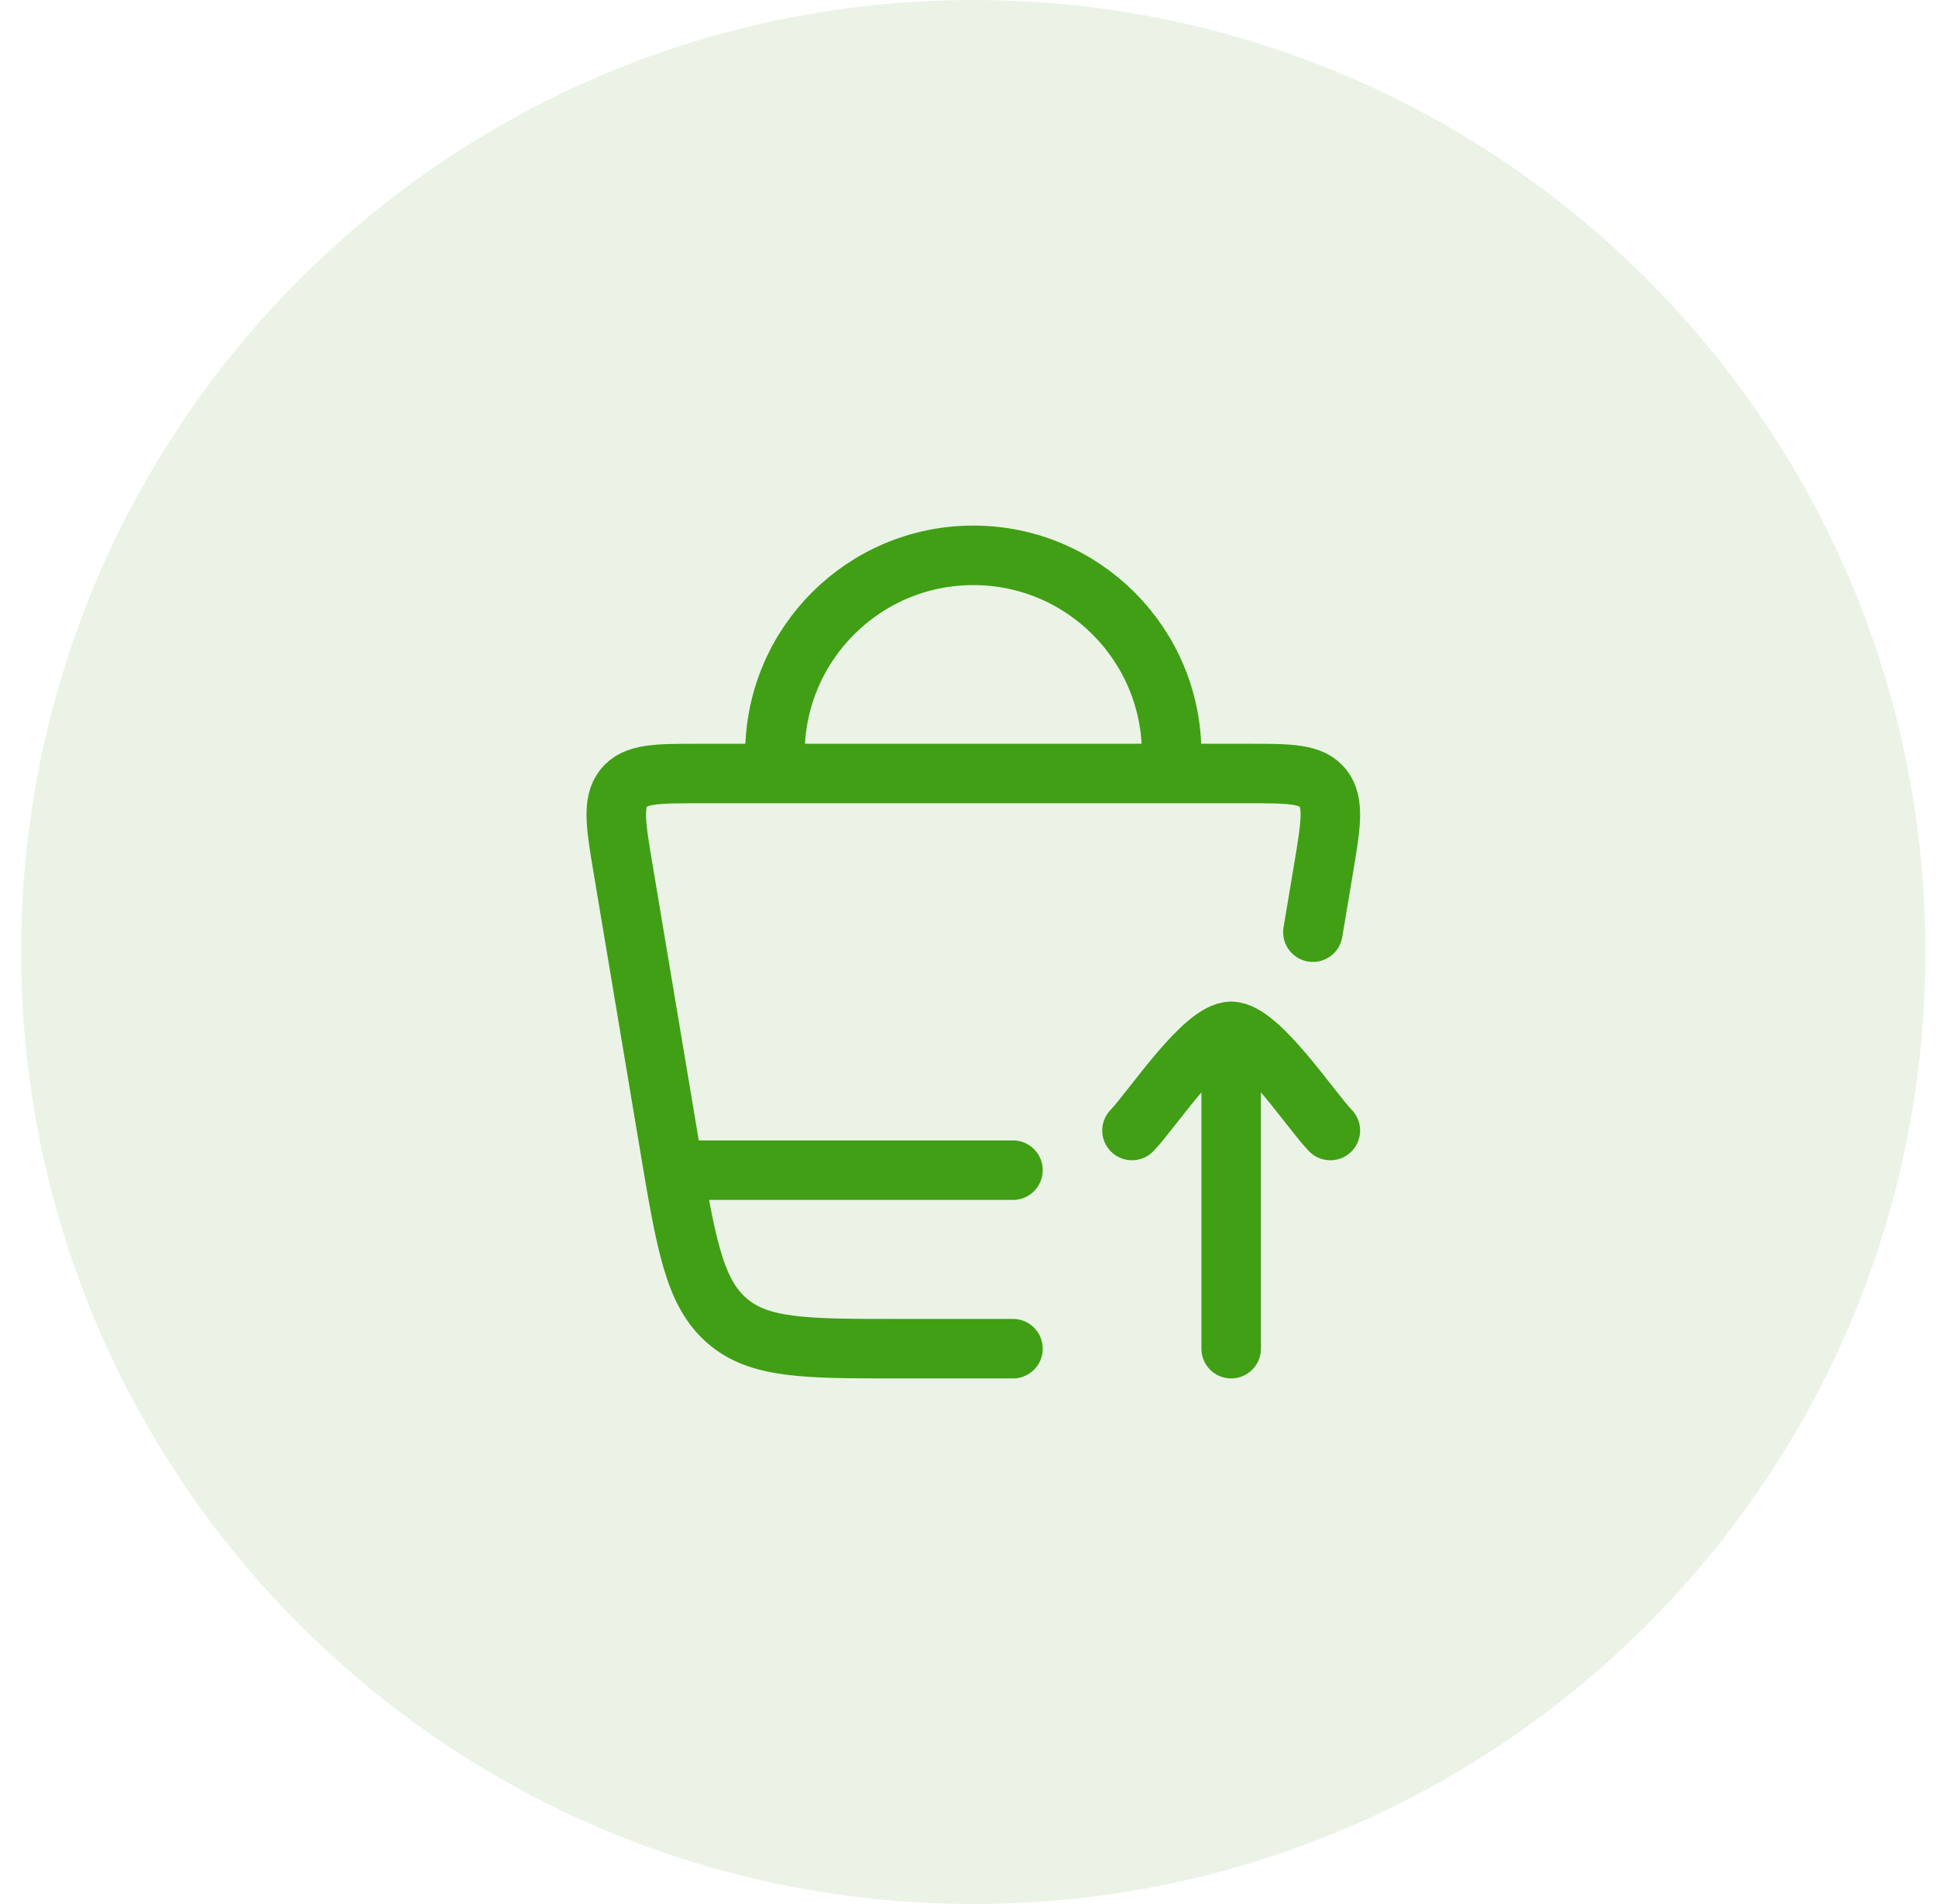
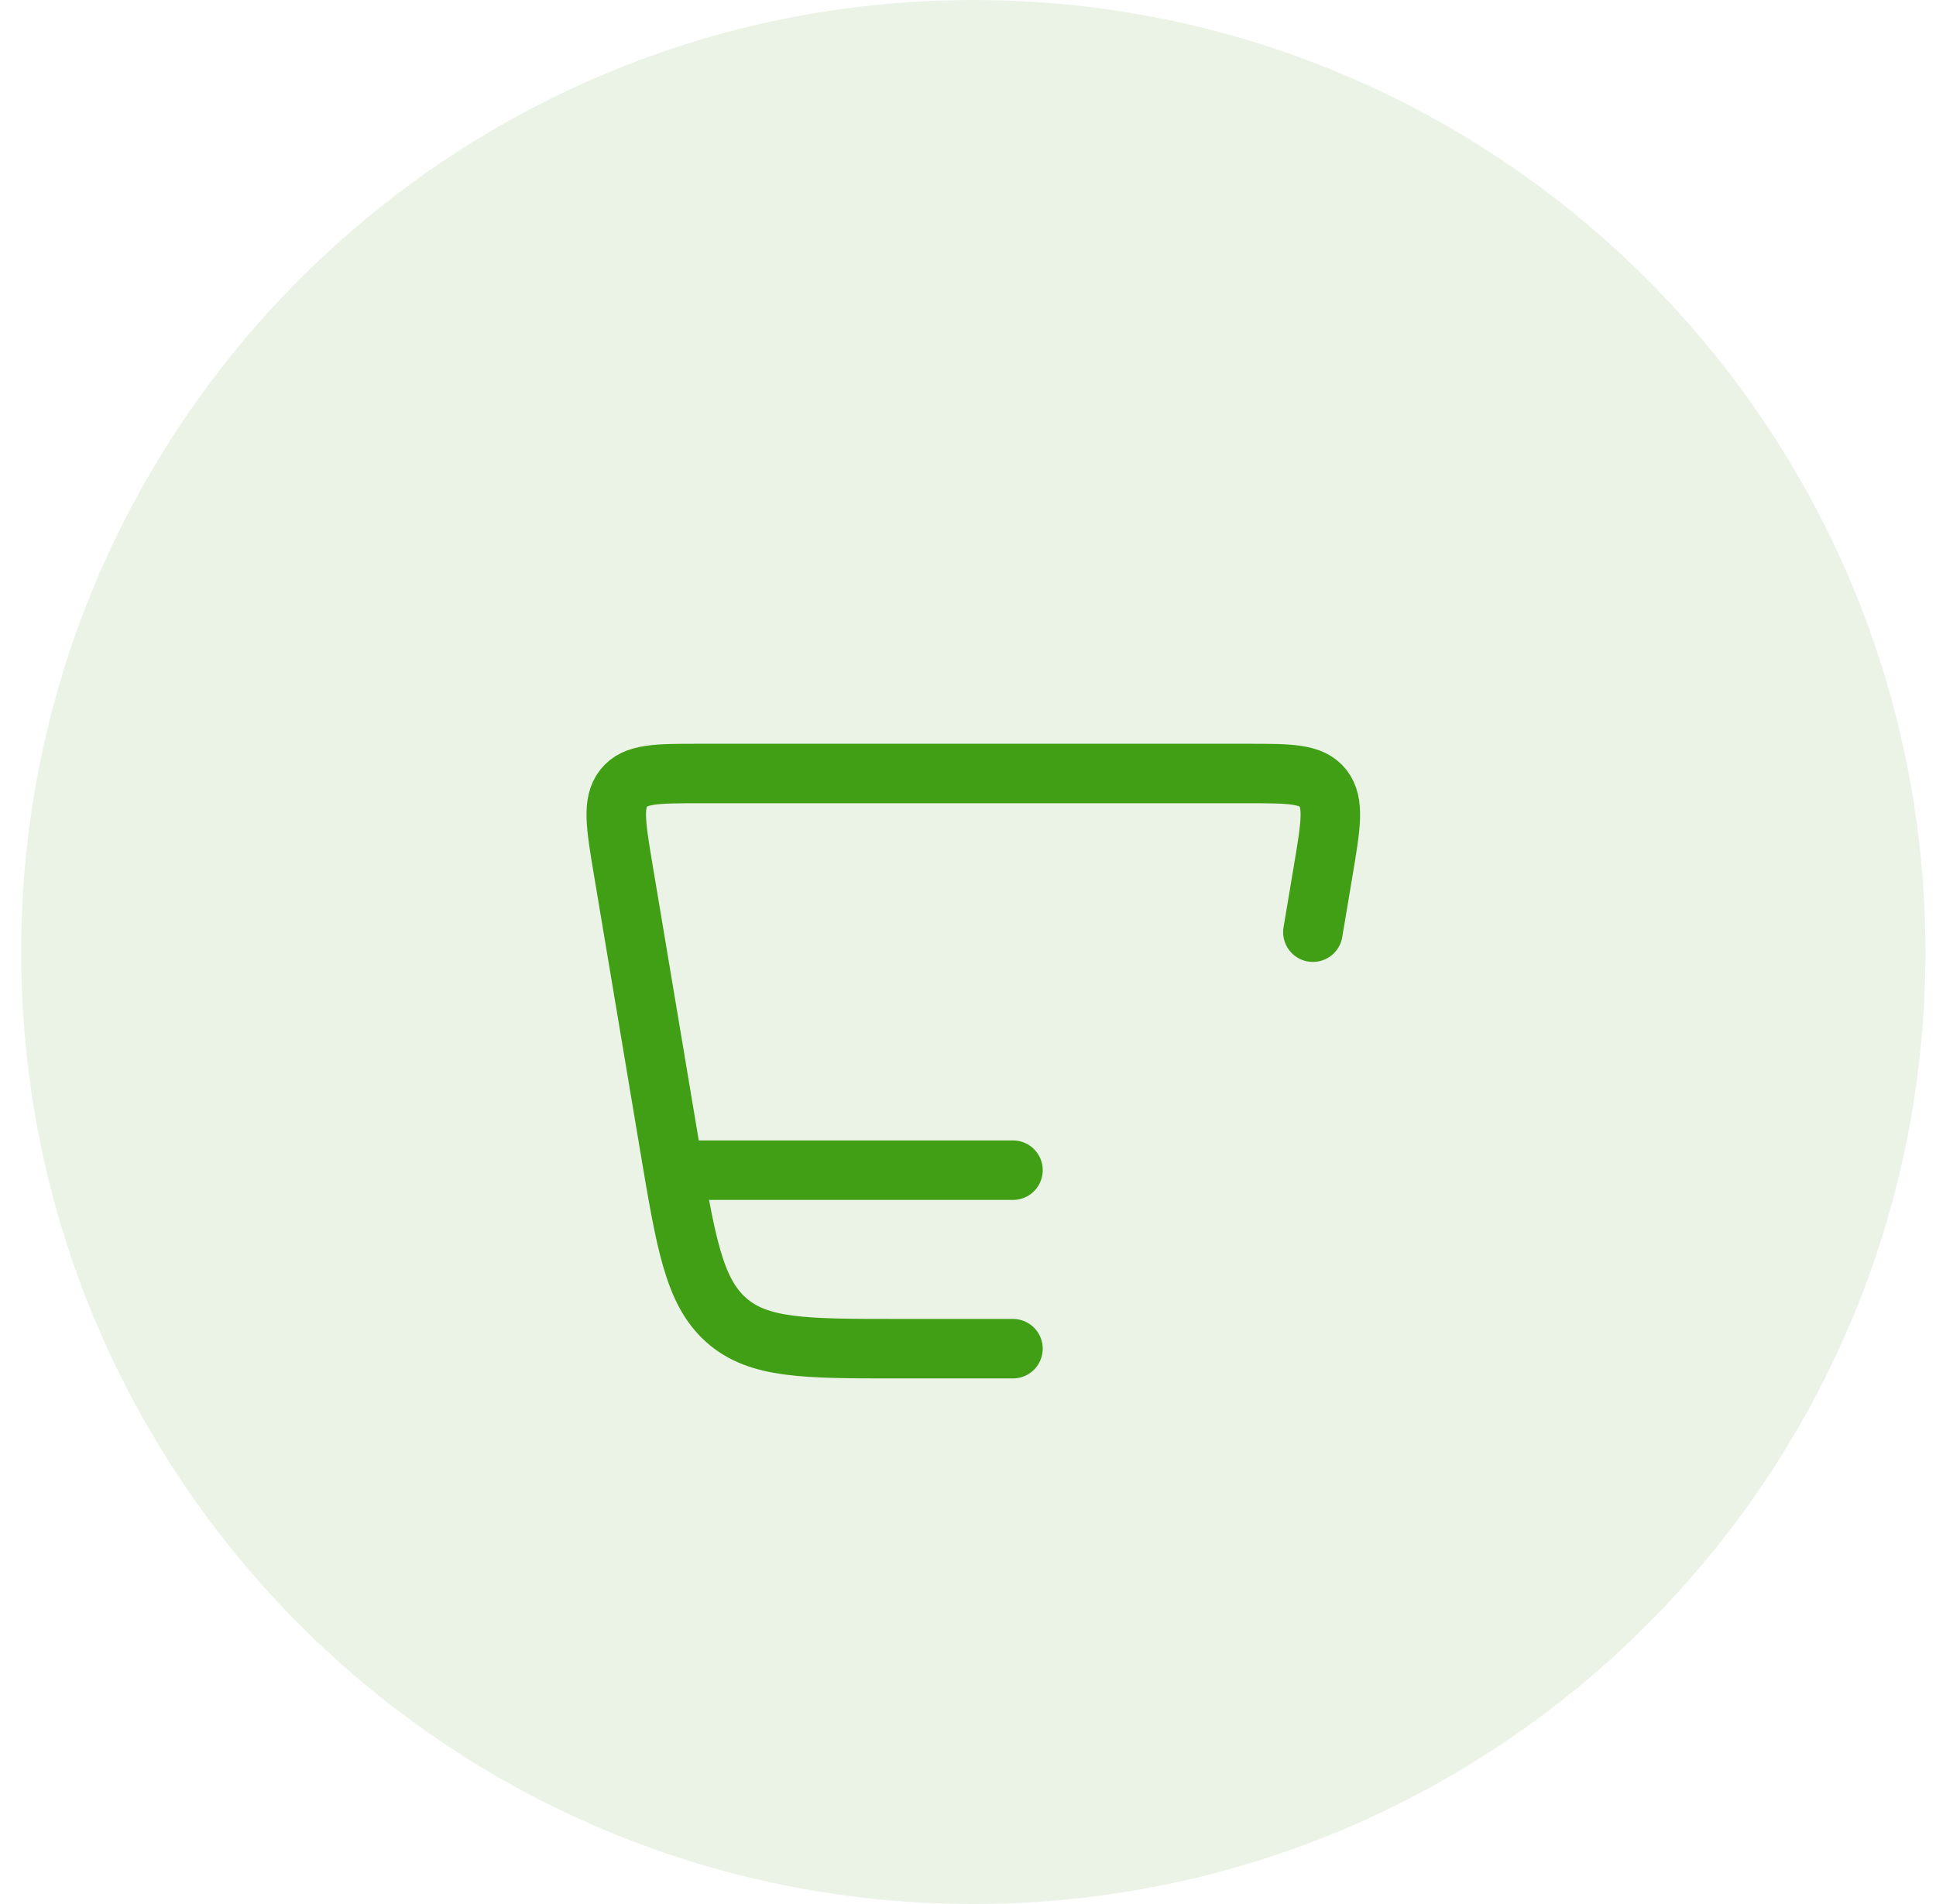
<svg xmlns="http://www.w3.org/2000/svg" width="61" height="60" viewBox="0 0 61 60" fill="none">
  <path d="M0.667 30C0.667 13.431 14.098 0 30.667 0C47.236 0 60.667 13.431 60.667 30C60.667 46.569 47.236 60 30.667 60C14.098 60 0.667 46.569 0.667 30Z" fill="#358411" fill-opacity="0.1" />
  <path d="M31.917 42.5H28.267C25.35 42.5 23.892 42.5 22.877 41.594C21.862 40.688 21.606 39.158 21.093 36.098L19.639 27.419C19.403 26.008 19.285 25.302 19.649 24.838C20.013 24.375 20.685 24.375 22.03 24.375H39.303C40.649 24.375 41.321 24.375 41.685 24.838C42.049 25.302 41.931 26.008 41.695 27.419L41.367 29.375" stroke="#409F14" stroke-width="1.875" stroke-linecap="round" />
-   <path d="M35.667 35.625C36.281 34.993 37.917 32.5 38.792 32.5M38.792 32.5C39.667 32.5 41.303 34.993 41.917 35.625M38.792 32.5V42.5" stroke="#409F14" stroke-width="1.875" stroke-linecap="round" stroke-linejoin="round" />
-   <path d="M24.417 24.375V23.75C24.417 20.298 27.215 17.5 30.667 17.5C34.119 17.5 36.917 20.298 36.917 23.75V24.375" stroke="#409F14" stroke-width="1.875" />
  <path d="M21.292 36.875H31.917" stroke="#409F14" stroke-width="1.875" stroke-linecap="round" />
</svg>